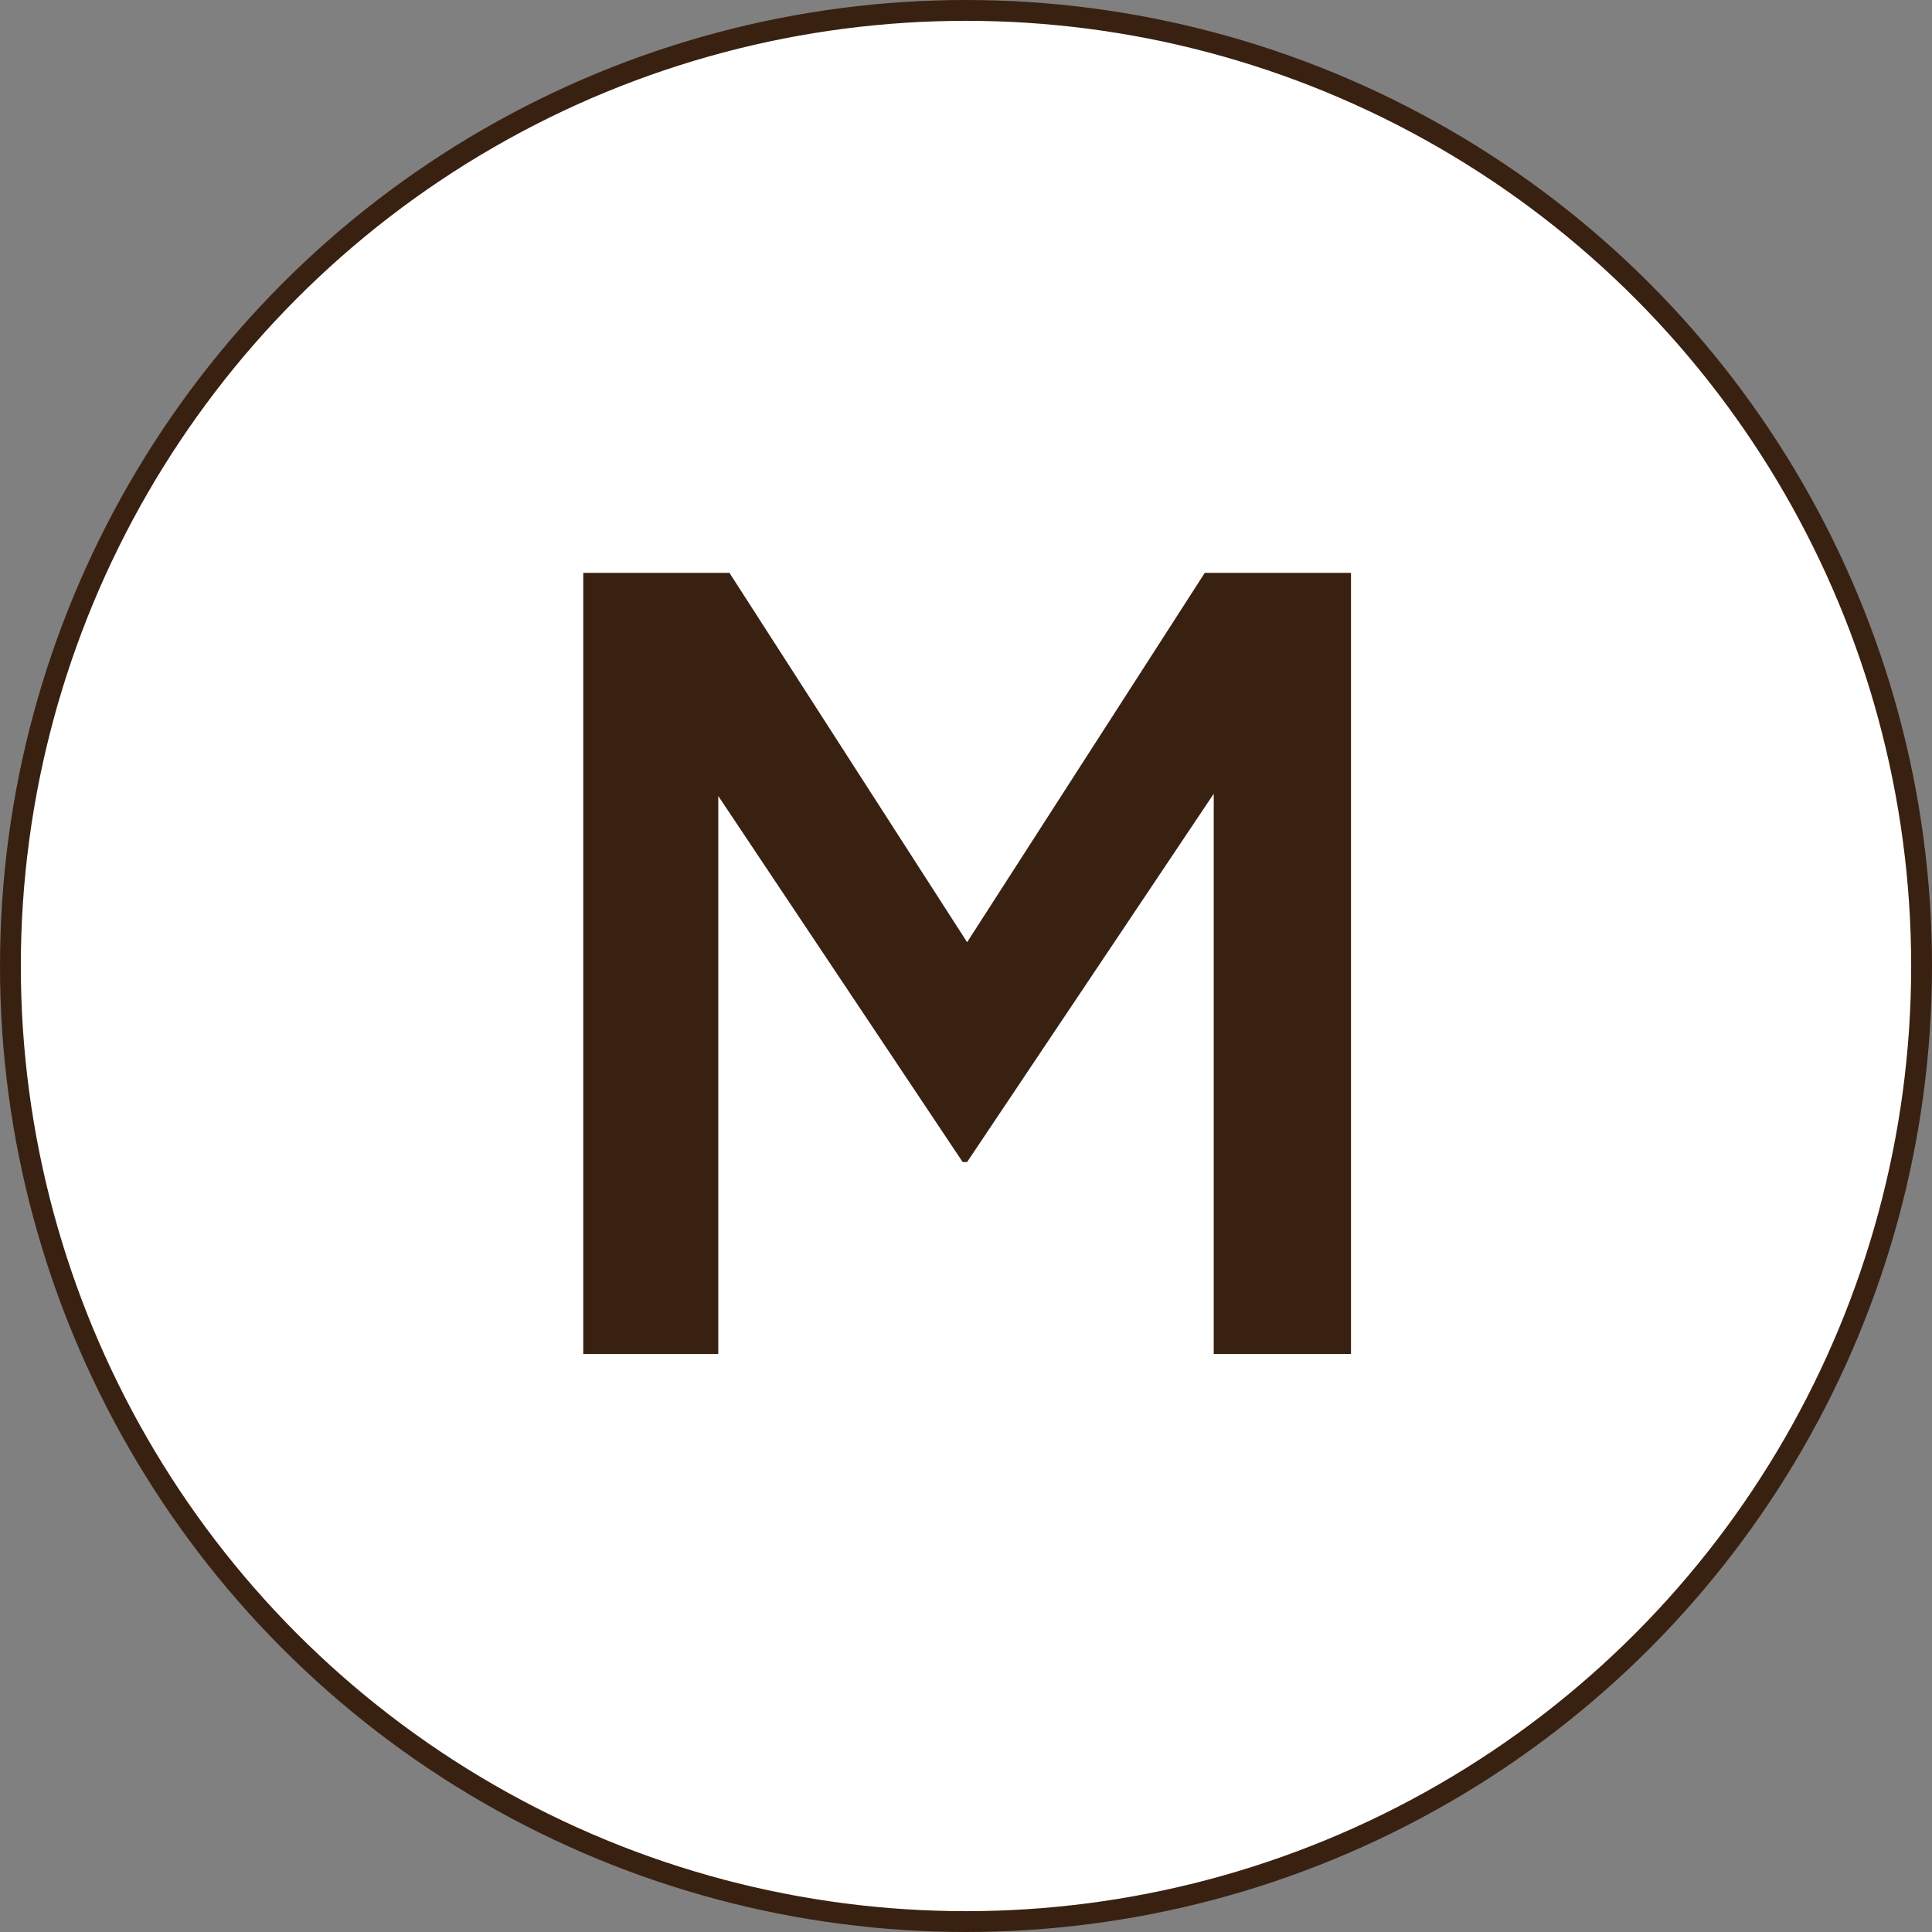
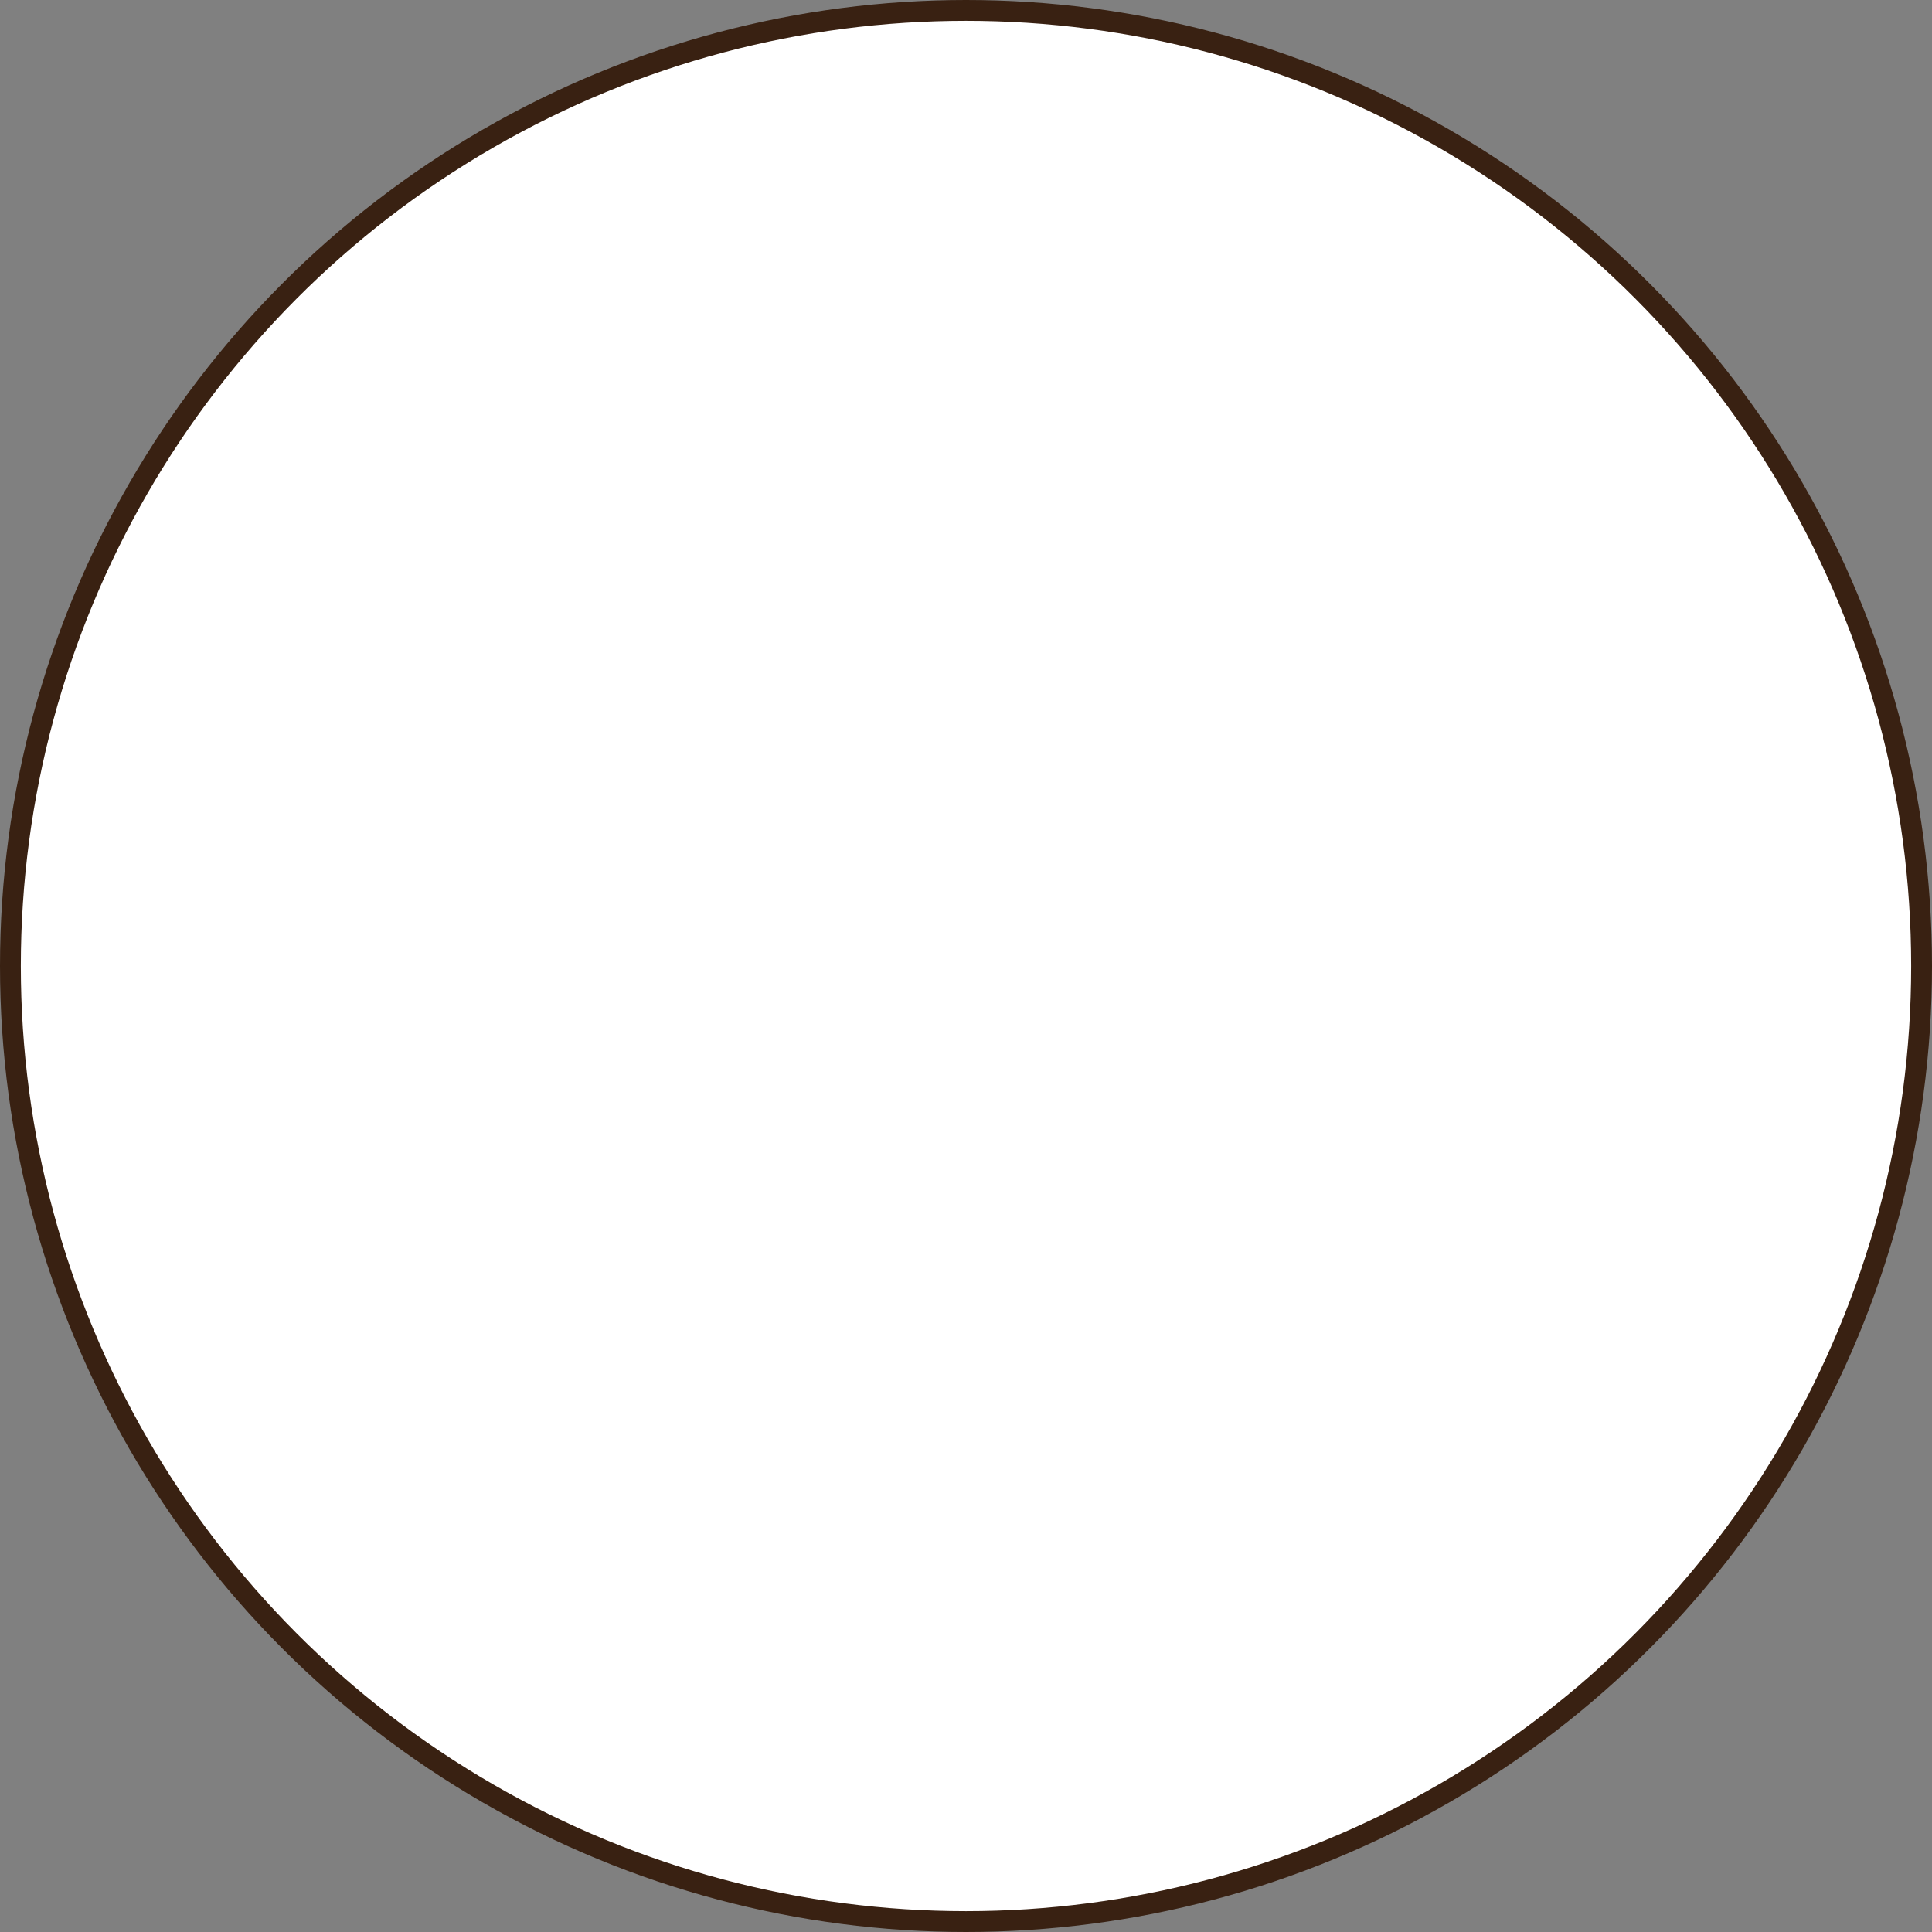
<svg xmlns="http://www.w3.org/2000/svg" width="371px" height="371px" viewBox="0 0 371 371" version="1.1">
  <rect x="0" y="0" width="371" height="371" fill="#808080" stroke="none" />
  <title>M</title>
  <g id="Page-1" stroke="none" stroke-width="1" fill="none" fill-rule="evenodd">
    <g id="M">
      <circle id="Oval-Copy-12" stroke="#392112" stroke-width="4" fill="#FFFFFF" cx="185.5" cy="185.5" r="183.5" />
-       <polygon id="Path" fill="#392112" fill-rule="nonzero" points="233.071 152.429 185.714 223.143 184.857 223.143 137.929 152.857 137.929 260 112 260 112 110 140.071 110 185.714 180.929 231.357 110 259.429 110 259.429 260 233.071 260" />
    </g>
  </g>
</svg>